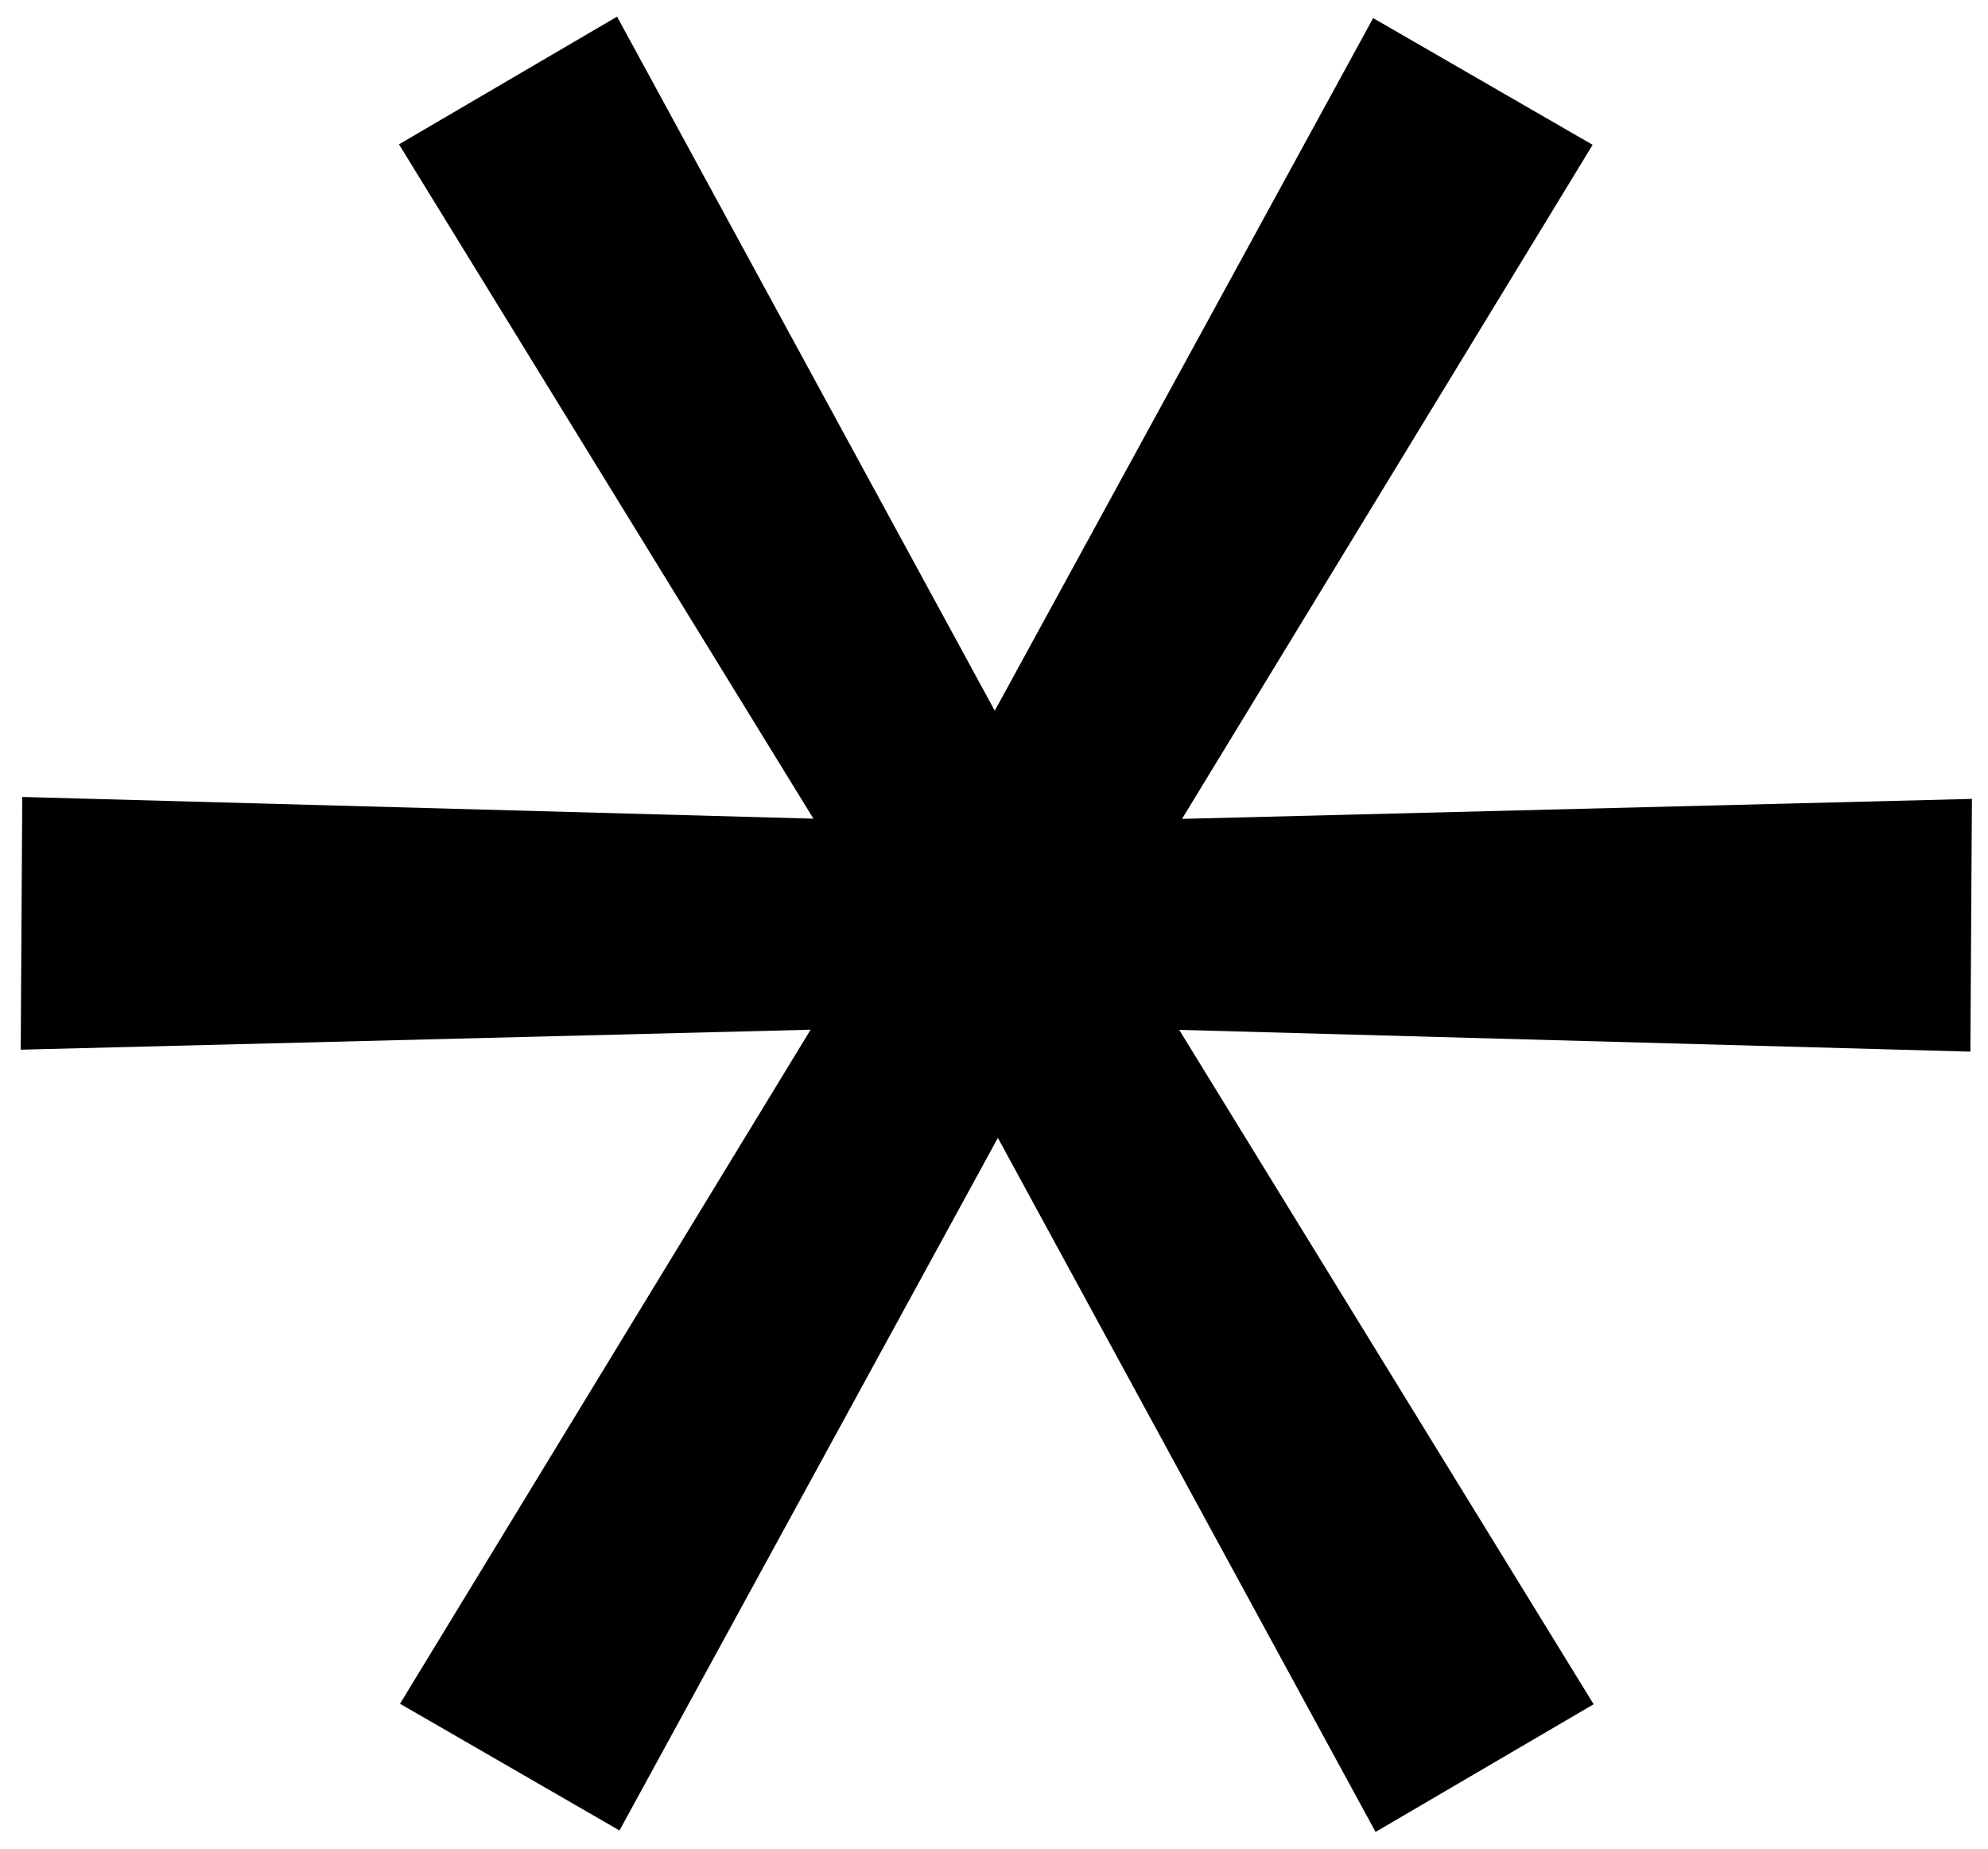
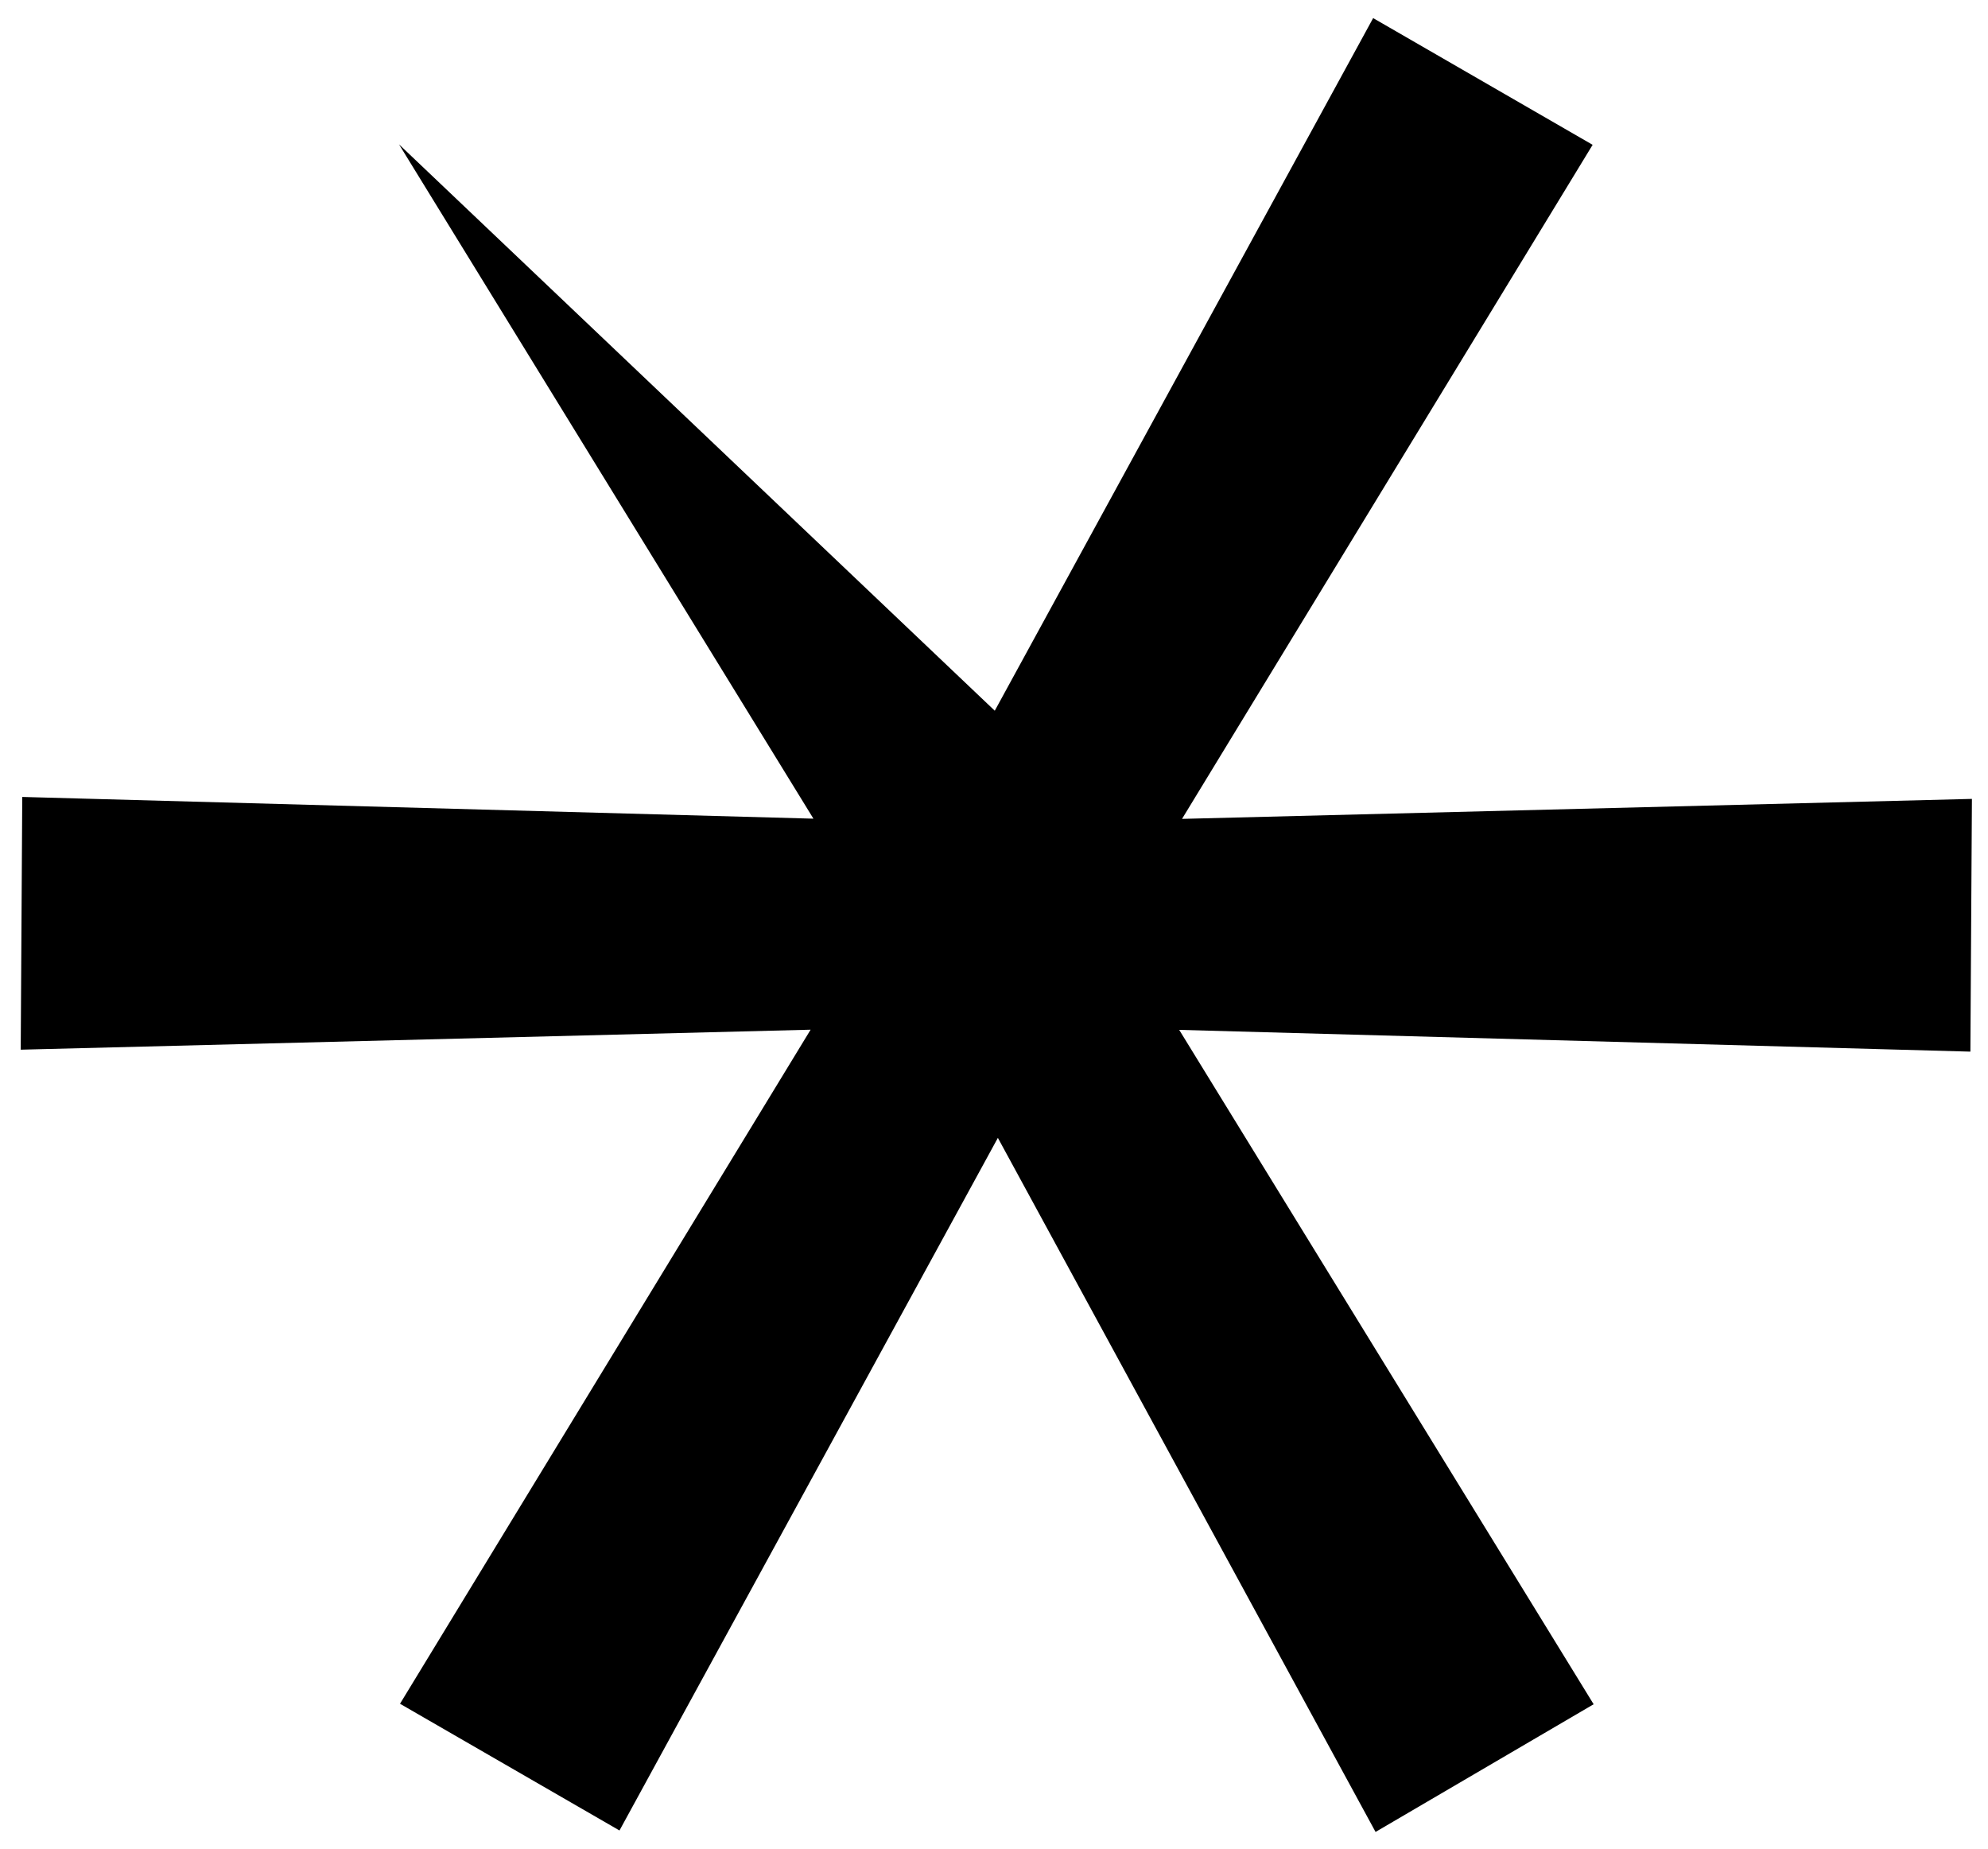
<svg xmlns="http://www.w3.org/2000/svg" width="57" height="53" viewBox="0 0 57 53" fill="none">
-   <path d="M11.469 48.846L23.242 29.521L0.594 30.094L0.638 22.848L23.323 23.471L11.44 4.138L17.693 0.477L28.522 20.376L39.371 0.519L45.664 4.152L33.891 23.477L56.539 22.904L56.495 30.15L33.81 29.526L45.693 48.86L39.44 52.521L28.611 32.622L17.762 52.479L11.469 48.846Z" fill="black" />
+   <path d="M11.469 48.846L23.242 29.521L0.594 30.094L0.638 22.848L23.323 23.471L11.44 4.138L28.522 20.376L39.371 0.519L45.664 4.152L33.891 23.477L56.539 22.904L56.495 30.15L33.81 29.526L45.693 48.86L39.44 52.521L28.611 32.622L17.762 52.479L11.469 48.846Z" fill="black" />
</svg>